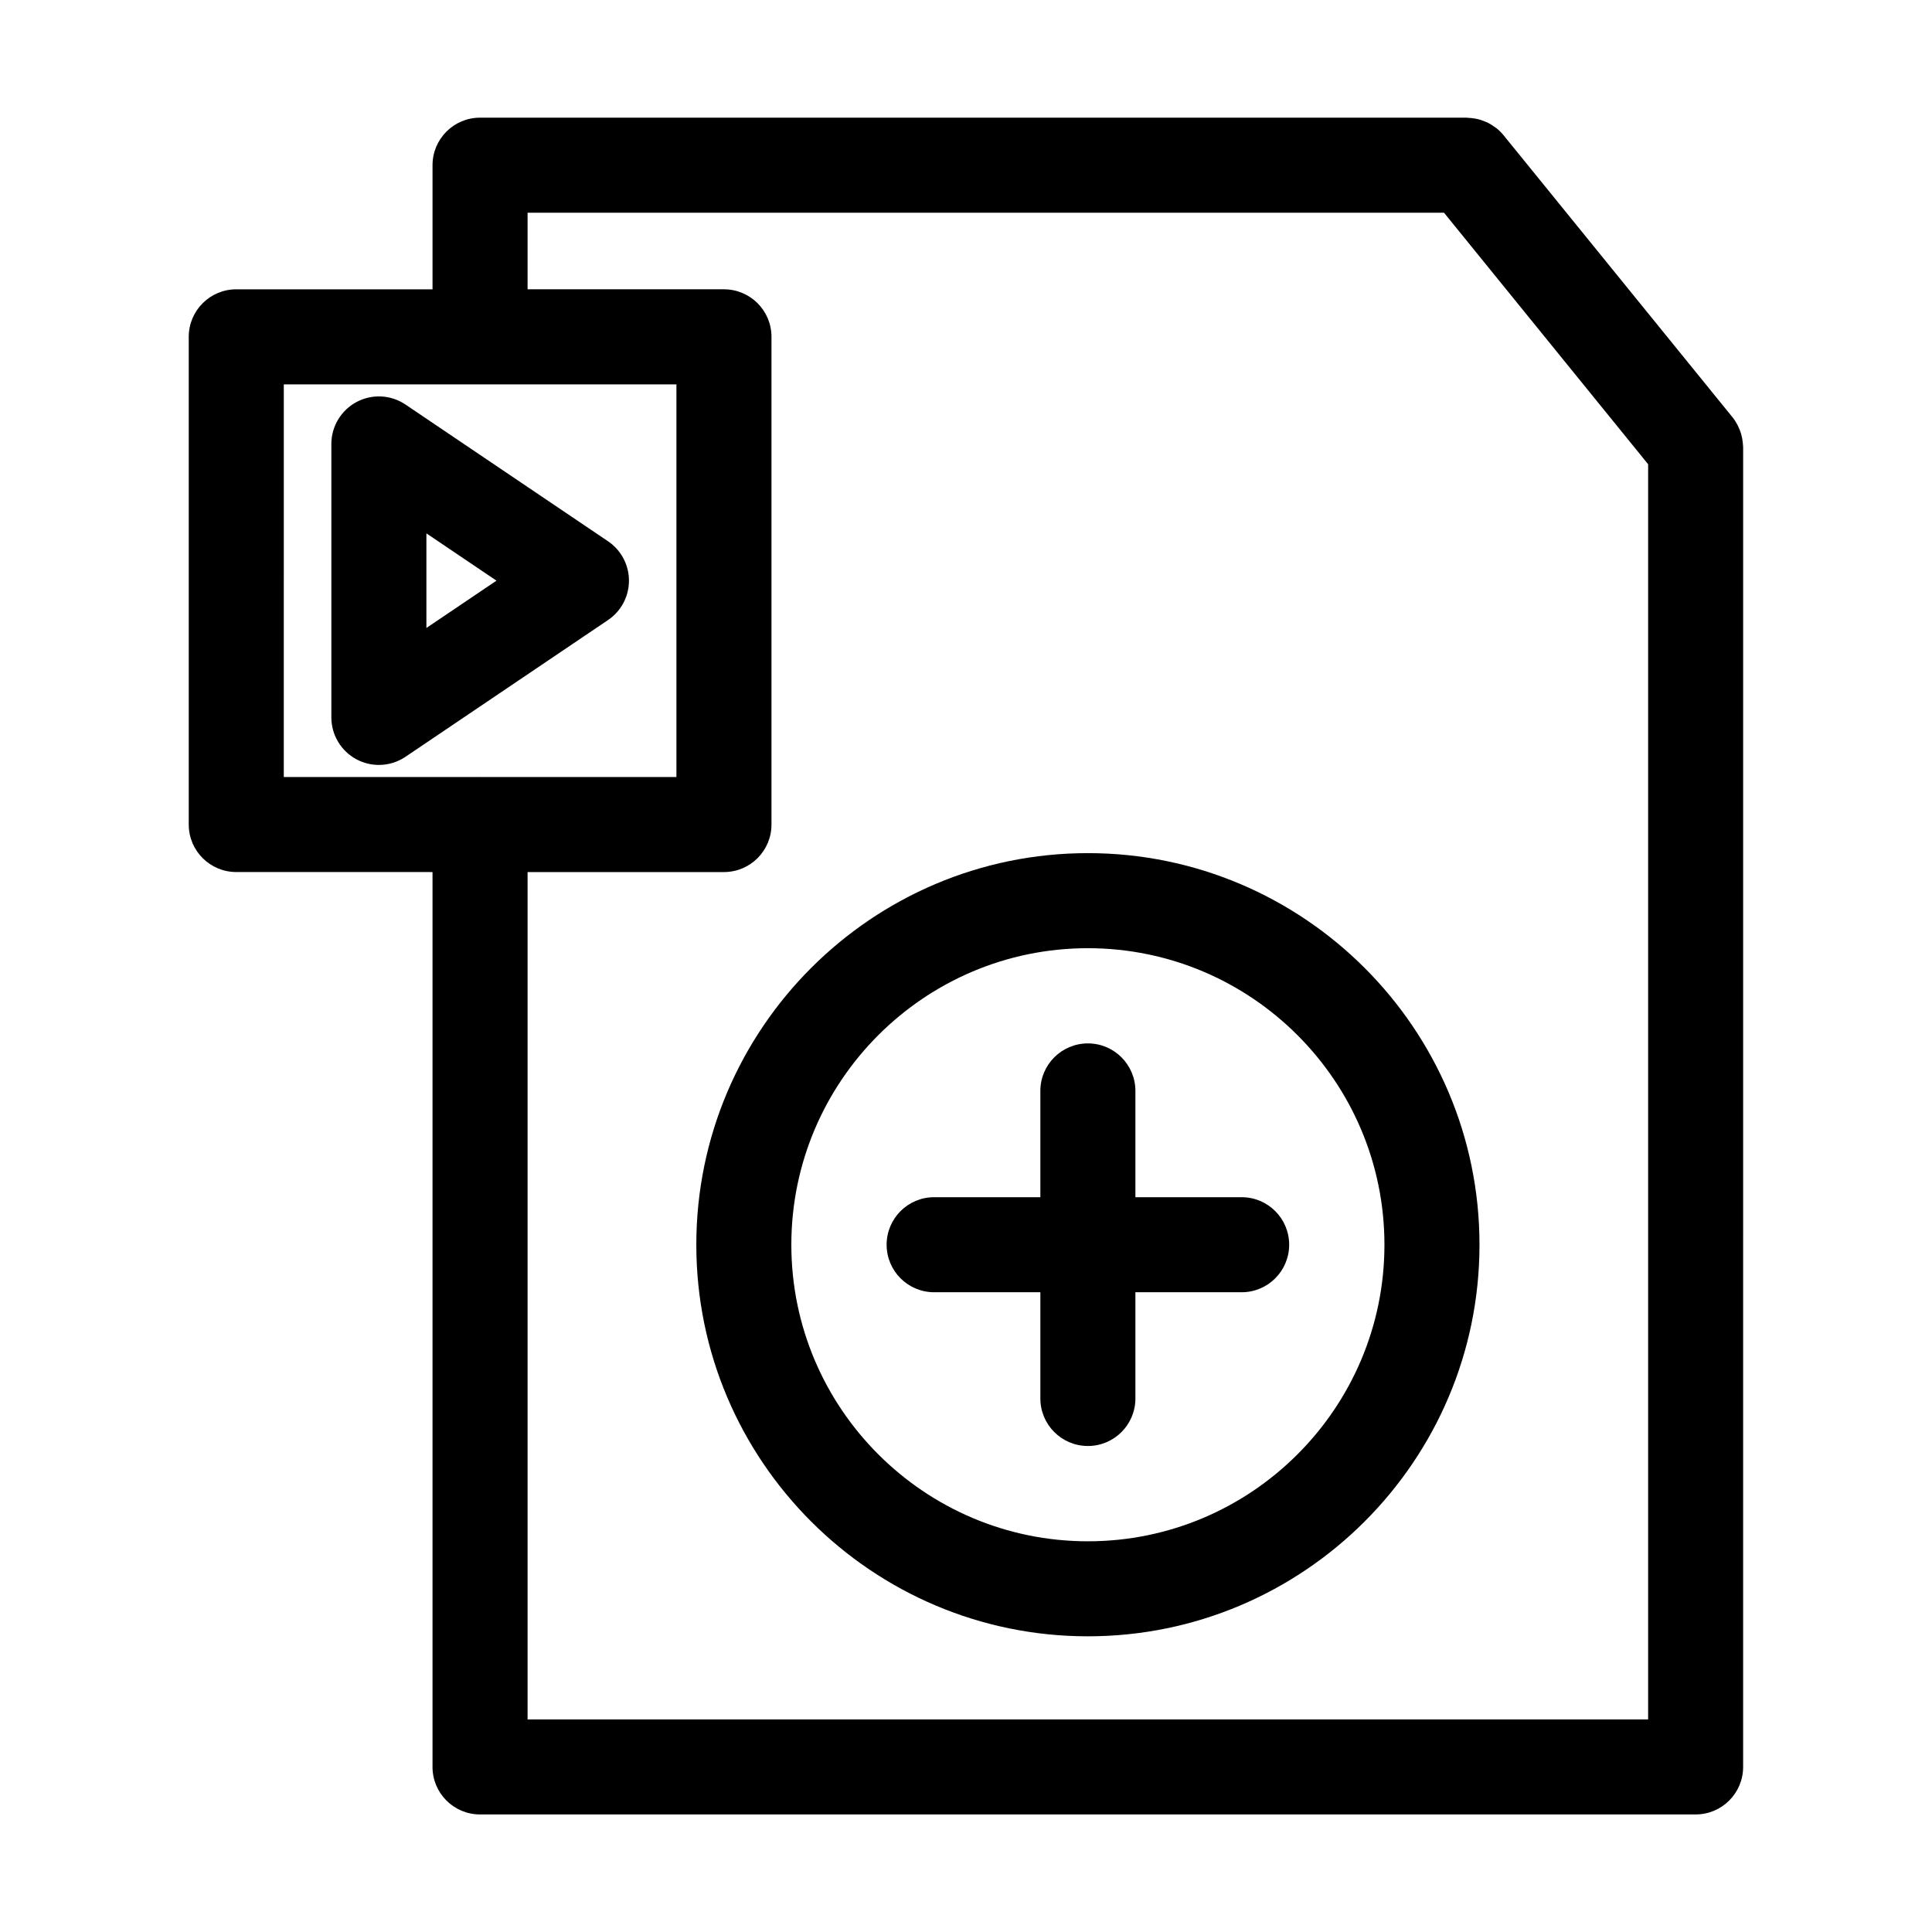
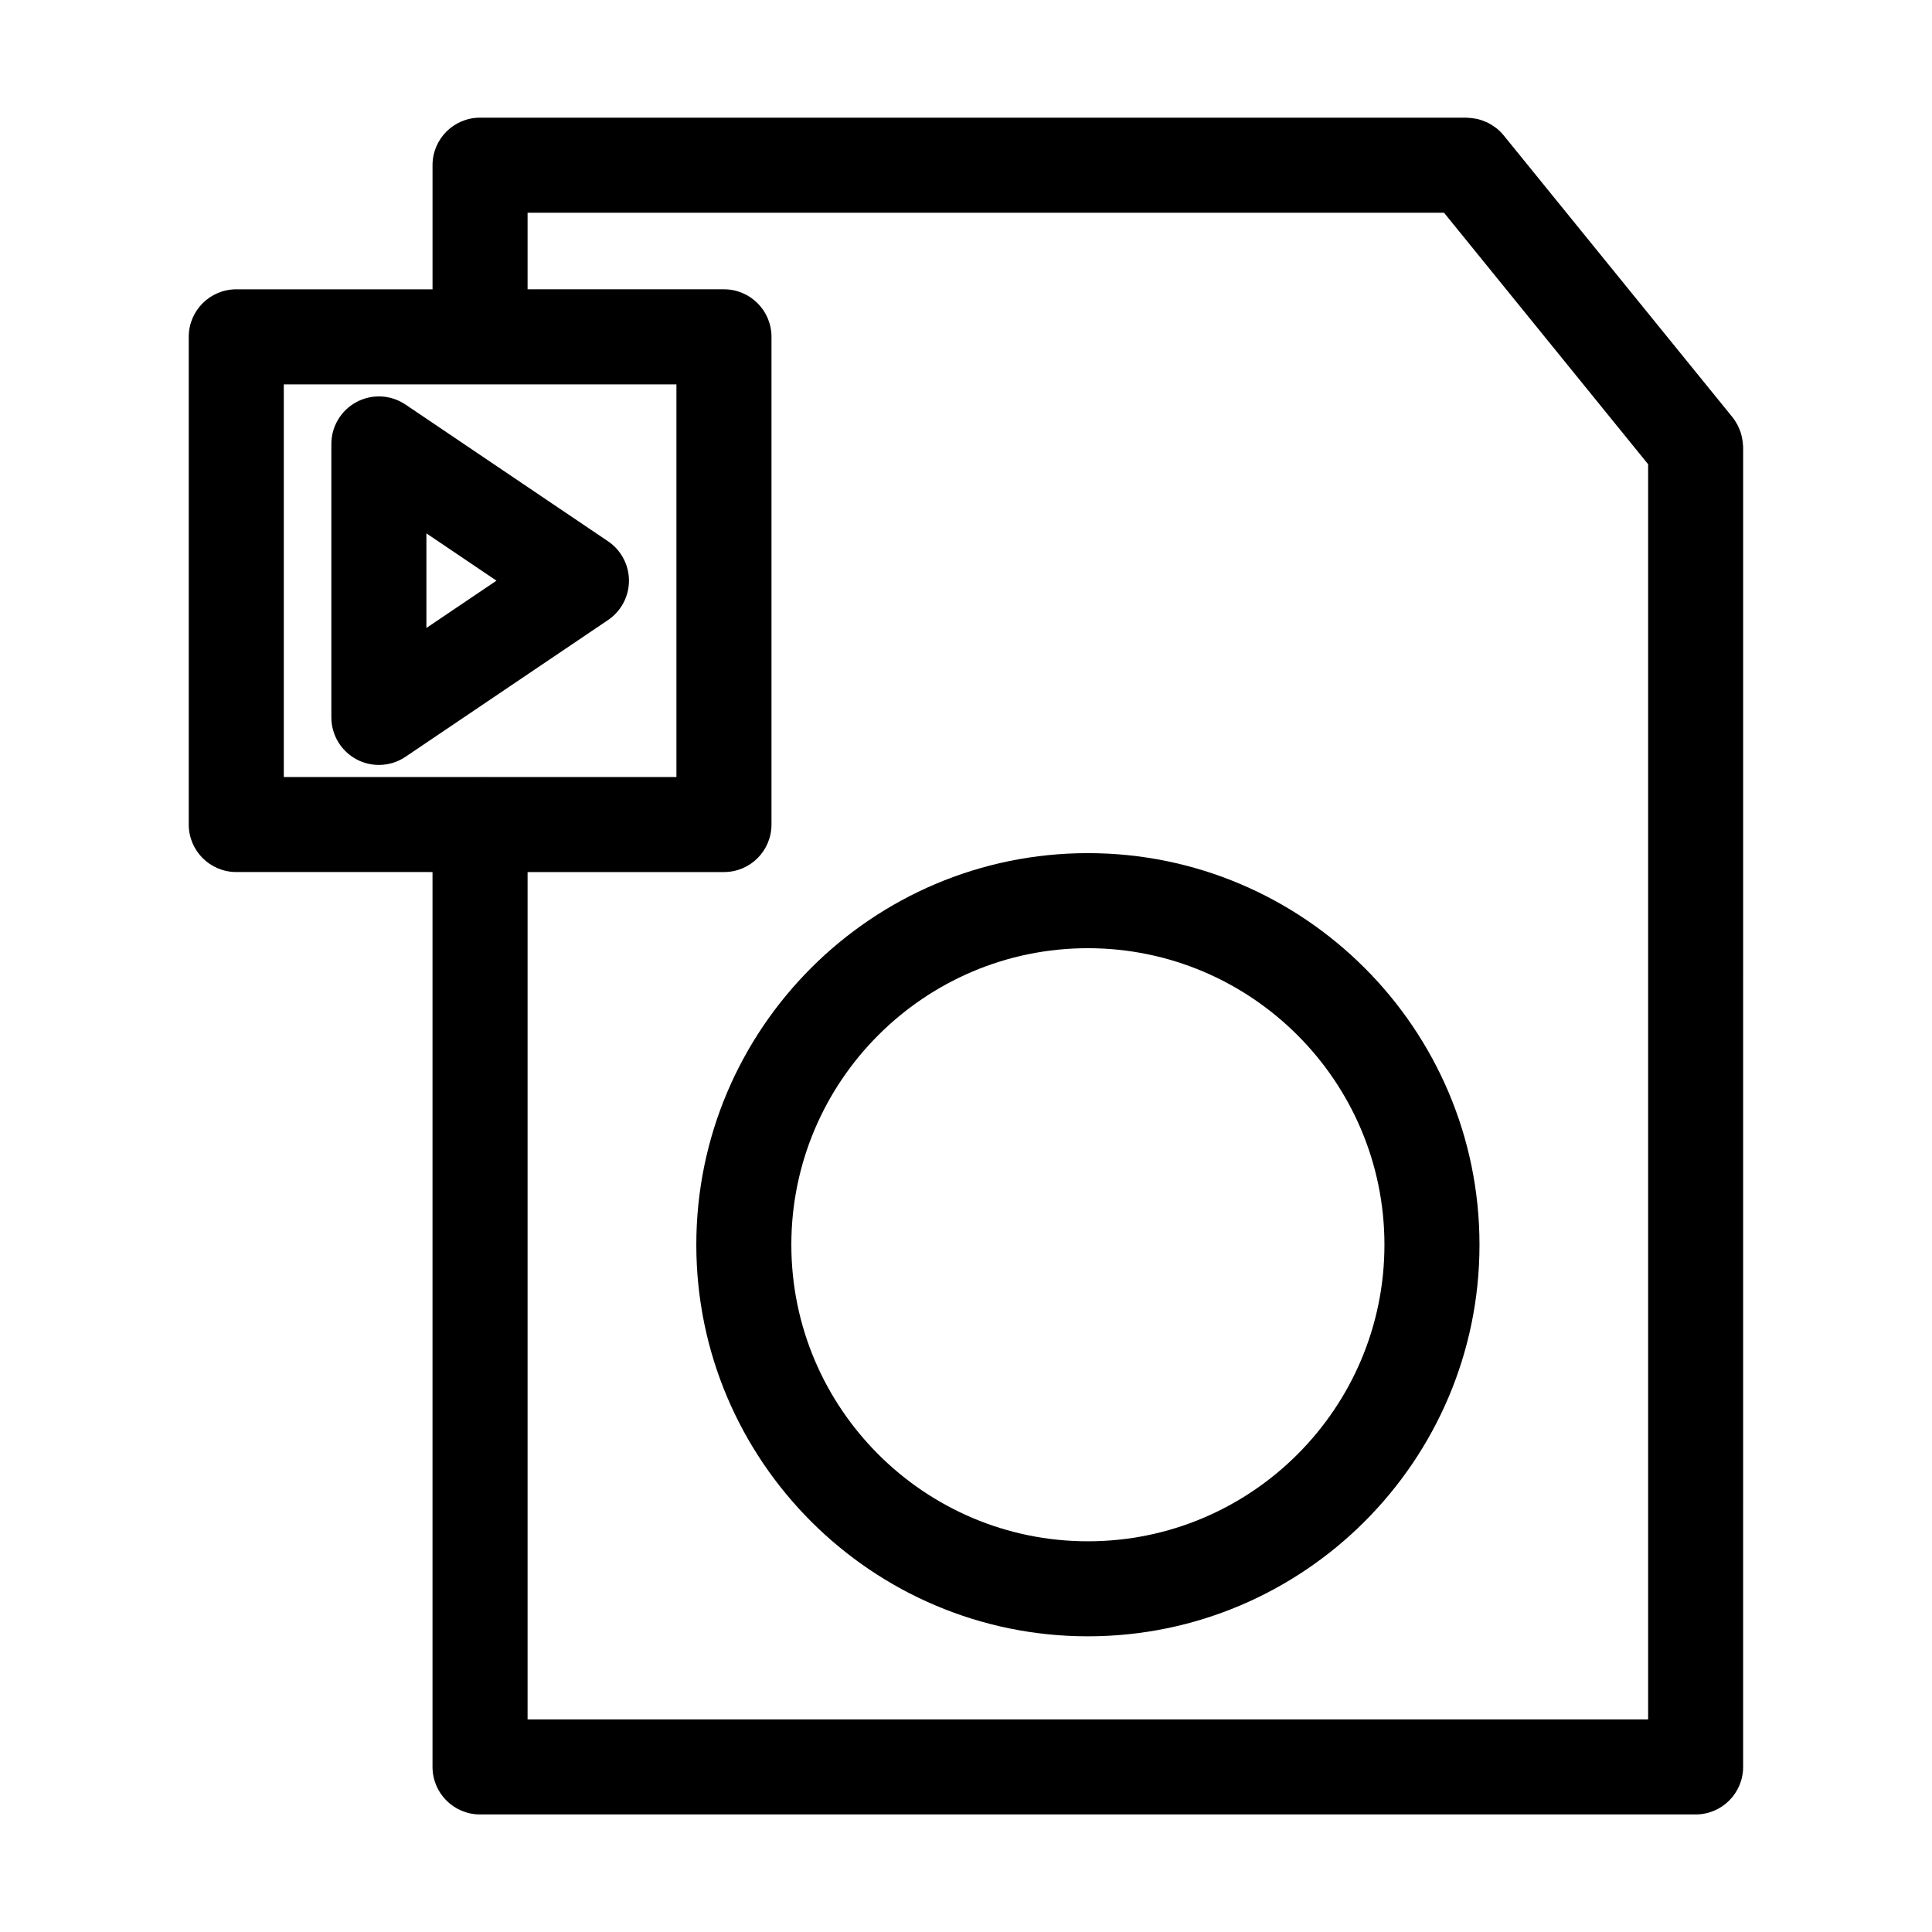
<svg xmlns="http://www.w3.org/2000/svg" fill="#000000" width="800px" height="800px" version="1.1" viewBox="144 144 512 512">
  <g>
    <path d="m432.3 370.09c-57.223 0-103.77 46.559-103.77 103.78 0 57.219 46.551 103.77 103.77 103.77s103.78-46.551 103.78-103.77c0-57.223-46.551-103.78-103.78-103.78zm0 182.37c-43.332 0-78.586-35.25-78.586-78.586 0-43.336 35.25-78.59 78.586-78.59s78.59 35.258 78.59 78.59c0 43.332-35.25 78.586-78.59 78.586z" />
-     <path d="m473.05 461.27h-28.156v-28.164c0-6.957-5.637-12.594-12.594-12.594s-12.594 5.637-12.594 12.594v28.164h-28.148c-6.957 0-12.594 5.637-12.594 12.594 0 6.957 5.637 12.594 12.594 12.594h28.148v28.152c0 6.957 5.637 12.594 12.594 12.594s12.594-5.637 12.594-12.594v-28.152h28.156c6.957 0 12.594-5.637 12.594-12.594 0-6.957-5.637-12.594-12.594-12.594z" />
    <path d="m605.89 261.68c-0.012-0.172-0.023-0.344-0.047-0.516-0.066-0.609-0.18-1.211-0.336-1.805-0.047-0.176-0.086-0.352-0.137-0.527-0.191-0.629-0.438-1.234-0.73-1.824-0.059-0.121-0.102-0.242-0.168-0.363-0.379-0.715-0.812-1.406-1.324-2.047l-60.691-74.762c-0.004-0.004-0.016-0.012-0.02-0.02-0.586-0.719-1.234-1.34-1.93-1.898-0.137-0.105-0.289-0.18-0.422-0.281-0.59-0.434-1.199-0.82-1.848-1.145-0.195-0.098-0.402-0.16-0.605-0.246-0.621-0.266-1.25-0.492-1.898-0.66-0.23-0.059-0.469-0.098-0.707-0.141-0.66-0.125-1.324-0.203-2-0.223-0.121-0.004-0.238-0.039-0.359-0.039h-261.45c-6.957 0-12.594 5.637-12.594 12.594v32.895h-52.012c-6.957 0-12.594 5.637-12.594 12.594v129.24c0 6.957 5.637 12.594 12.594 12.594l52.008 0.004v237.15c0 6.957 5.637 12.594 12.594 12.594h322.14c6.957 0 12.594-5.637 12.594-12.594l0.004-349.71c0.008-0.289-0.051-0.574-0.07-0.863zm-386.68-15.816h104.05v104.05h-51.871c-0.059 0-0.109-0.016-0.172-0.016-0.059 0-0.109 0.016-0.172 0.016h-51.836zm64.605 353.79v-224.55h52.043c6.957 0 12.594-5.637 12.594-12.594v-129.25c0-6.957-5.637-12.594-12.594-12.594h-52.043v-20.297h242.86l54.098 66.66v332.63h-296.95z" />
    <path d="m305.13 308.32c3.473-2.344 5.551-6.254 5.551-10.438 0-4.188-2.082-8.098-5.547-10.438l-53.676-36.234c-3.859-2.609-8.844-2.867-12.957-0.68-4.109 2.188-6.688 6.465-6.688 11.125v72.465c0 4.656 2.57 8.934 6.688 11.125 1.855 0.988 3.883 1.473 5.91 1.473 2.469 0 4.926-0.727 7.043-2.156zm-48.129-22.973 18.57 12.535-18.57 12.535z" />
  </g>
</svg>